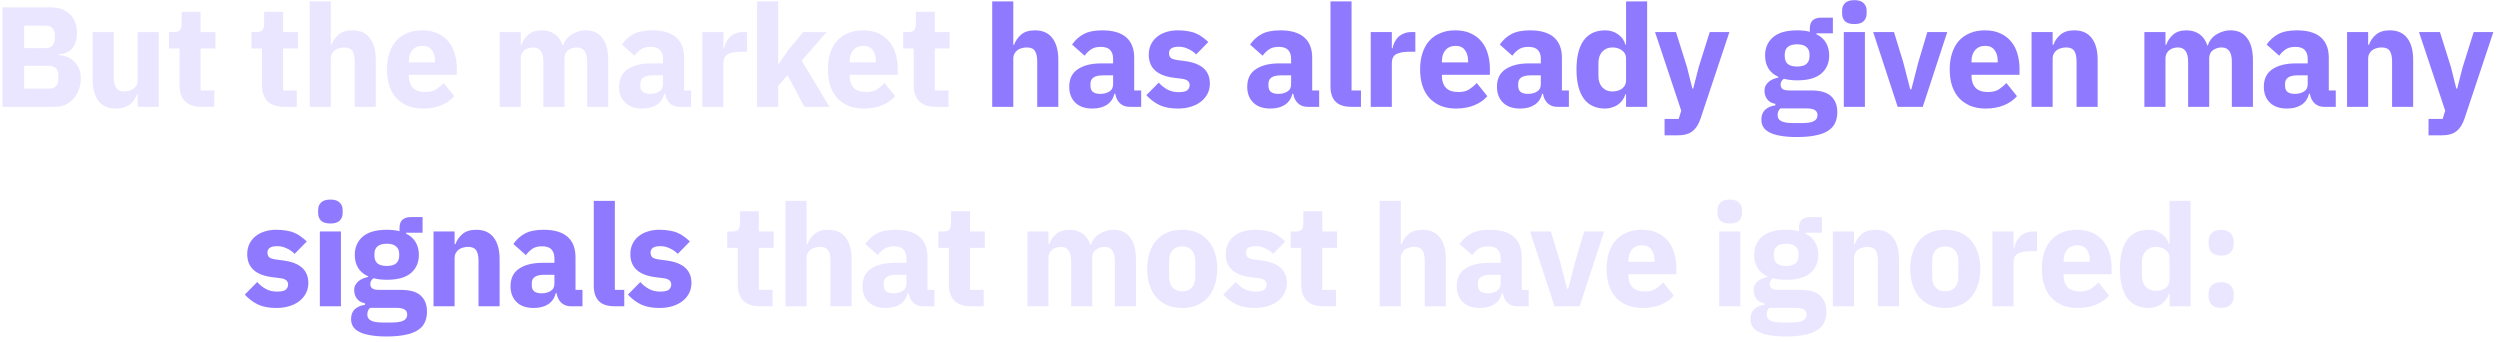
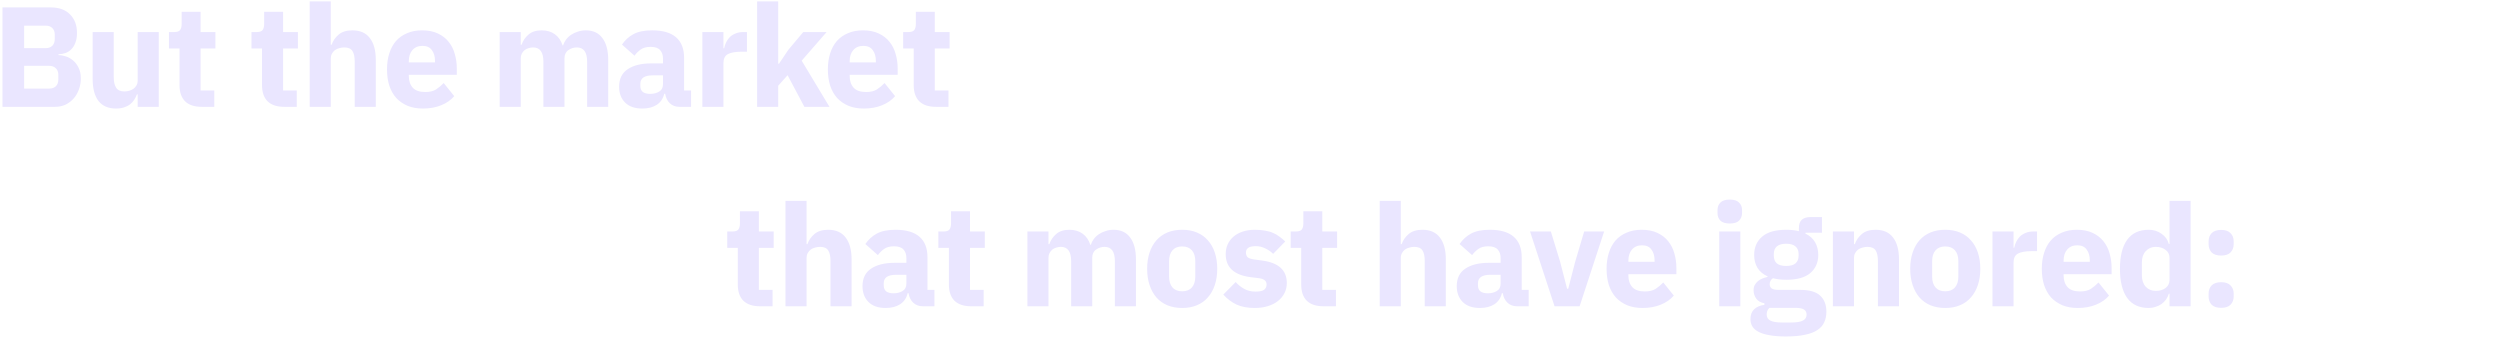
<svg xmlns="http://www.w3.org/2000/svg" width="351" height="48" viewBox="0 0 351 48" fill="none">
  <path d="M0.349 1.04H7.129C8.289 1.04 9.189 1.367 9.829 2.02C10.483 2.673 10.809 3.54 10.809 4.62C10.809 5.153 10.736 5.607 10.589 5.98C10.456 6.353 10.269 6.66 10.029 6.9C9.803 7.14 9.529 7.32 9.209 7.44C8.903 7.547 8.569 7.607 8.209 7.62V7.74C8.543 7.74 8.889 7.8 9.249 7.92C9.623 8.04 9.963 8.233 10.269 8.5C10.576 8.753 10.829 9.087 11.029 9.5C11.243 9.913 11.349 10.42 11.349 11.02C11.349 11.567 11.256 12.087 11.069 12.58C10.896 13.06 10.649 13.48 10.329 13.84C10.009 14.2 9.629 14.487 9.189 14.7C8.749 14.9 8.269 15 7.749 15H0.349V1.04ZM3.389 12.44H6.889C7.289 12.44 7.603 12.333 7.829 12.12C8.069 11.893 8.189 11.58 8.189 11.18V10.5C8.189 10.1 8.069 9.793 7.829 9.58C7.603 9.353 7.289 9.24 6.889 9.24H3.389V12.44ZM3.389 6.76H6.409C6.809 6.76 7.123 6.647 7.349 6.42C7.576 6.193 7.689 5.88 7.689 5.48V4.88C7.689 4.48 7.576 4.167 7.349 3.94C7.123 3.713 6.809 3.6 6.409 3.6H3.389V6.76ZM19.329 13.24H19.229C19.136 13.507 19.009 13.76 18.849 14C18.703 14.24 18.509 14.453 18.269 14.64C18.029 14.827 17.742 14.973 17.409 15.08C17.089 15.187 16.716 15.24 16.289 15.24C15.209 15.24 14.389 14.887 13.829 14.18C13.283 13.46 13.009 12.433 13.009 11.1V4.5H15.969V10.84C15.969 11.48 16.082 11.973 16.309 12.32C16.536 12.667 16.922 12.84 17.469 12.84C17.696 12.84 17.922 12.807 18.149 12.74C18.376 12.673 18.576 12.58 18.749 12.46C18.922 12.327 19.062 12.167 19.169 11.98C19.276 11.793 19.329 11.573 19.329 11.32V4.5H22.289V15H19.329V13.24ZM28.323 15C27.297 15 26.517 14.74 25.983 14.22C25.463 13.7 25.203 12.94 25.203 11.94V6.8H23.723V4.5H24.463C24.863 4.5 25.137 4.407 25.283 4.22C25.43 4.02 25.503 3.74 25.503 3.38V1.66H28.163V4.5H30.243V6.8H28.163V12.7H30.083V15H28.323ZM39.906 15C38.879 15 38.099 14.74 37.566 14.22C37.046 13.7 36.786 12.94 36.786 11.94V6.8H35.306V4.5H36.046C36.446 4.5 36.719 4.407 36.866 4.22C37.013 4.02 37.086 3.74 37.086 3.38V1.66H39.746V4.5H41.826V6.8H39.746V12.7H41.666V15H39.906ZM43.482 0.2H46.442V6.28H46.562C46.749 5.733 47.076 5.26 47.542 4.86C48.009 4.46 48.656 4.26 49.482 4.26C50.562 4.26 51.376 4.62 51.922 5.34C52.482 6.06 52.762 7.087 52.762 8.42V15H49.802V8.66C49.802 7.98 49.696 7.48 49.482 7.16C49.269 6.827 48.889 6.66 48.342 6.66C48.102 6.66 47.869 6.693 47.642 6.76C47.416 6.813 47.209 6.907 47.022 7.04C46.849 7.173 46.709 7.34 46.602 7.54C46.496 7.727 46.442 7.947 46.442 8.2V15H43.482V0.2ZM59.376 15.24C58.576 15.24 57.863 15.113 57.236 14.86C56.61 14.593 56.076 14.227 55.636 13.76C55.21 13.28 54.883 12.7 54.656 12.02C54.443 11.34 54.336 10.58 54.336 9.74C54.336 8.913 54.443 8.167 54.656 7.5C54.87 6.82 55.183 6.24 55.596 5.76C56.023 5.28 56.543 4.913 57.156 4.66C57.77 4.393 58.47 4.26 59.256 4.26C60.123 4.26 60.863 4.407 61.476 4.7C62.103 4.993 62.61 5.387 62.996 5.88C63.396 6.373 63.683 6.947 63.856 7.6C64.043 8.24 64.136 8.913 64.136 9.62V10.5H57.396V10.66C57.396 11.353 57.583 11.907 57.956 12.32C58.33 12.72 58.916 12.92 59.716 12.92C60.33 12.92 60.83 12.8 61.216 12.56C61.603 12.307 61.963 12.007 62.296 11.66L63.776 13.5C63.31 14.047 62.696 14.473 61.936 14.78C61.19 15.087 60.336 15.24 59.376 15.24ZM59.316 6.44C58.716 6.44 58.243 6.64 57.896 7.04C57.563 7.427 57.396 7.947 57.396 8.6V8.76H61.076V8.58C61.076 7.94 60.93 7.427 60.636 7.04C60.356 6.64 59.916 6.44 59.316 6.44ZM70.153 15V4.5H73.113V6.28H73.233C73.42 5.72 73.74 5.247 74.193 4.86C74.647 4.46 75.267 4.26 76.053 4.26C76.773 4.26 77.387 4.44 77.893 4.8C78.4 5.16 78.767 5.687 78.993 6.38H79.053C79.147 6.087 79.287 5.813 79.473 5.56C79.673 5.293 79.913 5.067 80.193 4.88C80.473 4.693 80.787 4.547 81.133 4.44C81.48 4.32 81.853 4.26 82.253 4.26C83.267 4.26 84.04 4.62 84.573 5.34C85.12 6.06 85.393 7.087 85.393 8.42V15H82.433V8.66C82.433 7.327 81.953 6.66 80.993 6.66C80.553 6.66 80.153 6.787 79.793 7.04C79.433 7.293 79.253 7.68 79.253 8.2V15H76.293V8.66C76.293 7.327 75.813 6.66 74.853 6.66C74.64 6.66 74.427 6.693 74.213 6.76C74.013 6.813 73.827 6.907 73.653 7.04C73.493 7.173 73.36 7.34 73.253 7.54C73.16 7.727 73.113 7.947 73.113 8.2V15H70.153ZM95.385 15C94.851 15 94.404 14.833 94.044 14.5C93.698 14.167 93.478 13.72 93.385 13.16H93.264C93.105 13.84 92.751 14.36 92.204 14.72C91.658 15.067 90.984 15.24 90.184 15.24C89.131 15.24 88.325 14.96 87.764 14.4C87.204 13.84 86.924 13.1 86.924 12.18C86.924 11.073 87.325 10.253 88.124 9.72C88.938 9.173 90.038 8.9 91.424 8.9H93.085V8.24C93.085 7.733 92.951 7.333 92.684 7.04C92.418 6.733 91.971 6.58 91.344 6.58C90.758 6.58 90.291 6.707 89.945 6.96C89.598 7.213 89.311 7.5 89.085 7.82L87.325 6.26C87.751 5.633 88.284 5.147 88.924 4.8C89.578 4.44 90.458 4.26 91.564 4.26C93.058 4.26 94.178 4.587 94.924 5.24C95.671 5.893 96.044 6.847 96.044 8.1V12.7H97.025V15H95.385ZM91.284 13.18C91.778 13.18 92.198 13.073 92.544 12.86C92.904 12.647 93.085 12.3 93.085 11.82V10.58H91.644C90.484 10.58 89.904 10.973 89.904 11.76V12.06C89.904 12.447 90.025 12.733 90.264 12.92C90.504 13.093 90.844 13.18 91.284 13.18ZM98.611 15V4.5H101.571V6.78H101.671C101.725 6.487 101.818 6.207 101.951 5.94C102.085 5.66 102.258 5.413 102.471 5.2C102.698 4.987 102.965 4.82 103.271 4.7C103.578 4.567 103.938 4.5 104.351 4.5H104.871V7.26H104.131C103.265 7.26 102.618 7.373 102.191 7.6C101.778 7.827 101.571 8.247 101.571 8.86V15H98.611ZM106.297 0.2H109.257V8.94H109.377L110.677 7L112.777 4.5H116.057L112.557 8.52L116.457 15H112.937L110.577 10.56L109.257 12.04V15H106.297V0.2ZM121.273 15.24C120.473 15.24 119.76 15.113 119.133 14.86C118.507 14.593 117.973 14.227 117.533 13.76C117.107 13.28 116.78 12.7 116.553 12.02C116.34 11.34 116.233 10.58 116.233 9.74C116.233 8.913 116.34 8.167 116.553 7.5C116.767 6.82 117.08 6.24 117.493 5.76C117.92 5.28 118.44 4.913 119.053 4.66C119.667 4.393 120.367 4.26 121.153 4.26C122.02 4.26 122.76 4.407 123.373 4.7C124 4.993 124.507 5.387 124.893 5.88C125.293 6.373 125.58 6.947 125.753 7.6C125.94 8.24 126.033 8.913 126.033 9.62V10.5H119.293V10.66C119.293 11.353 119.48 11.907 119.853 12.32C120.227 12.72 120.813 12.92 121.613 12.92C122.227 12.92 122.727 12.8 123.113 12.56C123.5 12.307 123.86 12.007 124.193 11.66L125.673 13.5C125.207 14.047 124.593 14.473 123.833 14.78C123.087 15.087 122.233 15.24 121.273 15.24ZM121.213 6.44C120.613 6.44 120.14 6.64 119.793 7.04C119.46 7.427 119.293 7.947 119.293 8.6V8.76H122.973V8.58C122.973 7.94 122.827 7.427 122.533 7.04C122.253 6.64 121.813 6.44 121.213 6.44ZM131.404 15C130.377 15 129.597 14.74 129.064 14.22C128.544 13.7 128.284 12.94 128.284 11.94V6.8H126.804V4.5H127.544C127.944 4.5 128.217 4.407 128.364 4.22C128.51 4.02 128.584 3.74 128.584 3.38V1.66H131.244V4.5H133.324V6.8H131.244V12.7H133.164V15H131.404ZM106.706 43C105.679 43 104.899 42.74 104.366 42.22C103.846 41.7 103.586 40.94 103.586 39.94V34.8H102.106V32.5H102.846C103.246 32.5 103.519 32.407 103.666 32.22C103.812 32.02 103.886 31.74 103.886 31.38V29.66H106.546V32.5H108.626V34.8H106.546V40.7H108.466V43H106.706ZM110.282 28.2H113.242V34.28H113.362C113.549 33.733 113.875 33.26 114.342 32.86C114.809 32.46 115.455 32.26 116.282 32.26C117.362 32.26 118.175 32.62 118.722 33.34C119.282 34.06 119.562 35.087 119.562 36.42V43H116.602V36.66C116.602 35.98 116.495 35.48 116.282 35.16C116.069 34.827 115.689 34.66 115.142 34.66C114.902 34.66 114.669 34.693 114.442 34.76C114.215 34.813 114.009 34.907 113.822 35.04C113.649 35.173 113.509 35.34 113.402 35.54C113.295 35.727 113.242 35.947 113.242 36.2V43H110.282V28.2ZM129.556 43C129.023 43 128.576 42.833 128.216 42.5C127.869 42.167 127.649 41.72 127.556 41.16H127.436C127.276 41.84 126.923 42.36 126.376 42.72C125.829 43.067 125.156 43.24 124.356 43.24C123.303 43.24 122.496 42.96 121.936 42.4C121.376 41.84 121.096 41.1 121.096 40.18C121.096 39.073 121.496 38.253 122.296 37.72C123.109 37.173 124.209 36.9 125.596 36.9H127.256V36.24C127.256 35.733 127.123 35.333 126.856 35.04C126.589 34.733 126.143 34.58 125.516 34.58C124.929 34.58 124.463 34.707 124.116 34.96C123.769 35.213 123.483 35.5 123.256 35.82L121.496 34.26C121.923 33.633 122.456 33.147 123.096 32.8C123.749 32.44 124.629 32.26 125.736 32.26C127.229 32.26 128.349 32.587 129.096 33.24C129.843 33.893 130.216 34.847 130.216 36.1V40.7H131.196V43H129.556ZM125.456 41.18C125.949 41.18 126.369 41.073 126.716 40.86C127.076 40.647 127.256 40.3 127.256 39.82V38.58H125.816C124.656 38.58 124.076 38.973 124.076 39.76V40.06C124.076 40.447 124.196 40.733 124.436 40.92C124.676 41.093 125.016 41.18 125.456 41.18ZM136.346 43C135.319 43 134.539 42.74 134.006 42.22C133.486 41.7 133.226 40.94 133.226 39.94V34.8H131.746V32.5H132.486C132.886 32.5 133.159 32.407 133.306 32.22C133.452 32.02 133.526 31.74 133.526 31.38V29.66H136.186V32.5H138.266V34.8H136.186V40.7H138.106V43H136.346ZM144.248 43V32.5H147.208V34.28H147.328C147.515 33.72 147.835 33.247 148.288 32.86C148.742 32.46 149.362 32.26 150.148 32.26C150.868 32.26 151.482 32.44 151.988 32.8C152.495 33.16 152.862 33.687 153.088 34.38H153.148C153.242 34.087 153.382 33.813 153.568 33.56C153.768 33.293 154.008 33.067 154.288 32.88C154.568 32.693 154.882 32.547 155.228 32.44C155.575 32.32 155.948 32.26 156.348 32.26C157.362 32.26 158.135 32.62 158.668 33.34C159.215 34.06 159.488 35.087 159.488 36.42V43H156.528V36.66C156.528 35.327 156.048 34.66 155.088 34.66C154.648 34.66 154.248 34.787 153.888 35.04C153.528 35.293 153.348 35.68 153.348 36.2V43H150.388V36.66C150.388 35.327 149.908 34.66 148.948 34.66C148.735 34.66 148.522 34.693 148.308 34.76C148.108 34.813 147.922 34.907 147.748 35.04C147.588 35.173 147.455 35.34 147.348 35.54C147.255 35.727 147.208 35.947 147.208 36.2V43H144.248ZM165.979 43.24C165.206 43.24 164.513 43.113 163.899 42.86C163.299 42.607 162.786 42.24 162.359 41.76C161.946 41.28 161.626 40.7 161.399 40.02C161.173 39.34 161.059 38.58 161.059 37.74C161.059 36.9 161.173 36.14 161.399 35.46C161.626 34.78 161.946 34.207 162.359 33.74C162.786 33.26 163.299 32.893 163.899 32.64C164.513 32.387 165.206 32.26 165.979 32.26C166.753 32.26 167.439 32.387 168.039 32.64C168.653 32.893 169.166 33.26 169.579 33.74C170.006 34.207 170.333 34.78 170.559 35.46C170.786 36.14 170.899 36.9 170.899 37.74C170.899 38.58 170.786 39.34 170.559 40.02C170.333 40.7 170.006 41.28 169.579 41.76C169.166 42.24 168.653 42.607 168.039 42.86C167.439 43.113 166.753 43.24 165.979 43.24ZM165.979 40.9C166.566 40.9 167.019 40.72 167.339 40.36C167.659 40 167.819 39.487 167.819 38.82V36.68C167.819 36.013 167.659 35.5 167.339 35.14C167.019 34.78 166.566 34.6 165.979 34.6C165.393 34.6 164.939 34.78 164.619 35.14C164.299 35.5 164.139 36.013 164.139 36.68V38.82C164.139 39.487 164.299 40 164.619 40.36C164.939 40.72 165.393 40.9 165.979 40.9ZM176.169 43.24C175.155 43.24 174.302 43.08 173.609 42.76C172.915 42.427 172.295 41.96 171.749 41.36L173.489 39.6C173.862 40.013 174.275 40.34 174.729 40.58C175.182 40.82 175.695 40.94 176.269 40.94C176.855 40.94 177.262 40.853 177.489 40.68C177.715 40.493 177.829 40.247 177.829 39.94C177.829 39.447 177.475 39.153 176.769 39.06L175.629 38.92C173.269 38.627 172.089 37.547 172.089 35.68C172.089 35.173 172.182 34.713 172.369 34.3C172.569 33.873 172.842 33.513 173.189 33.22C173.549 32.913 173.975 32.68 174.469 32.52C174.975 32.347 175.542 32.26 176.169 32.26C176.715 32.26 177.195 32.3 177.609 32.38C178.035 32.447 178.409 32.553 178.729 32.7C179.062 32.833 179.362 33.007 179.629 33.22C179.909 33.42 180.182 33.647 180.449 33.9L178.749 35.64C178.415 35.307 178.035 35.047 177.609 34.86C177.195 34.66 176.769 34.56 176.329 34.56C175.822 34.56 175.462 34.64 175.249 34.8C175.035 34.96 174.929 35.173 174.929 35.44C174.929 35.72 175.002 35.94 175.149 36.1C175.309 36.247 175.602 36.353 176.029 36.42L177.209 36.58C179.515 36.887 180.669 37.94 180.669 39.74C180.669 40.247 180.562 40.713 180.349 41.14C180.135 41.567 179.829 41.94 179.429 42.26C179.042 42.567 178.569 42.807 178.009 42.98C177.462 43.153 176.849 43.24 176.169 43.24ZM185.81 43C184.784 43 184.004 42.74 183.47 42.22C182.95 41.7 182.69 40.94 182.69 39.94V34.8H181.21V32.5H181.95C182.35 32.5 182.624 32.407 182.77 32.22C182.917 32.02 182.99 31.74 182.99 31.38V29.66H185.65V32.5H187.73V34.8H185.65V40.7H187.57V43H185.81ZM193.713 28.2H196.673V34.28H196.793C196.98 33.733 197.307 33.26 197.773 32.86C198.24 32.46 198.887 32.26 199.713 32.26C200.793 32.26 201.607 32.62 202.153 33.34C202.713 34.06 202.993 35.087 202.993 36.42V43H200.033V36.66C200.033 35.98 199.927 35.48 199.713 35.16C199.5 34.827 199.12 34.66 198.573 34.66C198.333 34.66 198.1 34.693 197.873 34.76C197.647 34.813 197.44 34.907 197.253 35.04C197.08 35.173 196.94 35.34 196.833 35.54C196.727 35.727 196.673 35.947 196.673 36.2V43H193.713V28.2ZM212.987 43C212.454 43 212.007 42.833 211.647 42.5C211.301 42.167 211.081 41.72 210.987 41.16H210.867C210.707 41.84 210.354 42.36 209.807 42.72C209.261 43.067 208.587 43.24 207.787 43.24C206.734 43.24 205.927 42.96 205.367 42.4C204.807 41.84 204.527 41.1 204.527 40.18C204.527 39.073 204.927 38.253 205.727 37.72C206.541 37.173 207.641 36.9 209.027 36.9H210.687V36.24C210.687 35.733 210.554 35.333 210.287 35.04C210.021 34.733 209.574 34.58 208.947 34.58C208.361 34.58 207.894 34.707 207.547 34.96C207.201 35.213 206.914 35.5 206.687 35.82L204.927 34.26C205.354 33.633 205.887 33.147 206.527 32.8C207.181 32.44 208.061 32.26 209.167 32.26C210.661 32.26 211.781 32.587 212.527 33.24C213.274 33.893 213.647 34.847 213.647 36.1V40.7H214.627V43H212.987ZM208.887 41.18C209.381 41.18 209.801 41.073 210.147 40.86C210.507 40.647 210.687 40.3 210.687 39.82V38.58H209.247C208.087 38.58 207.507 38.973 207.507 39.76V40.06C207.507 40.447 207.627 40.733 207.867 40.92C208.107 41.093 208.447 41.18 208.887 41.18ZM218.259 43L214.819 32.5H217.739L219.039 36.74L220.019 40.54H220.179L221.159 36.74L222.419 32.5H225.219L221.779 43H218.259ZM230.604 43.24C229.804 43.24 229.091 43.113 228.464 42.86C227.837 42.593 227.304 42.227 226.864 41.76C226.437 41.28 226.111 40.7 225.884 40.02C225.671 39.34 225.564 38.58 225.564 37.74C225.564 36.913 225.671 36.167 225.884 35.5C226.097 34.82 226.411 34.24 226.824 33.76C227.251 33.28 227.771 32.913 228.384 32.66C228.997 32.393 229.697 32.26 230.484 32.26C231.351 32.26 232.091 32.407 232.704 32.7C233.331 32.993 233.837 33.387 234.224 33.88C234.624 34.373 234.911 34.947 235.084 35.6C235.271 36.24 235.364 36.913 235.364 37.62V38.5H228.624V38.66C228.624 39.353 228.811 39.907 229.184 40.32C229.557 40.72 230.144 40.92 230.944 40.92C231.557 40.92 232.057 40.8 232.444 40.56C232.831 40.307 233.191 40.007 233.524 39.66L235.004 41.5C234.537 42.047 233.924 42.473 233.164 42.78C232.417 43.087 231.564 43.24 230.604 43.24ZM230.544 34.44C229.944 34.44 229.471 34.64 229.124 35.04C228.791 35.427 228.624 35.947 228.624 36.6V36.76H232.304V36.58C232.304 35.94 232.157 35.427 231.864 35.04C231.584 34.64 231.144 34.44 230.544 34.44ZM242.861 31.38C242.261 31.38 241.821 31.247 241.541 30.98C241.274 30.7 241.141 30.347 241.141 29.92V29.48C241.141 29.053 241.274 28.707 241.541 28.44C241.821 28.16 242.261 28.02 242.861 28.02C243.461 28.02 243.894 28.16 244.161 28.44C244.441 28.707 244.581 29.053 244.581 29.48V29.92C244.581 30.347 244.441 30.7 244.161 30.98C243.894 31.247 243.461 31.38 242.861 31.38ZM241.381 32.5H244.341V43H241.381V32.5ZM256.424 43.76C256.424 44.32 256.324 44.813 256.124 45.24C255.937 45.667 255.624 46.027 255.184 46.32C254.744 46.627 254.157 46.853 253.424 47C252.704 47.16 251.81 47.24 250.744 47.24C249.837 47.24 249.064 47.18 248.424 47.06C247.797 46.953 247.284 46.793 246.884 46.58C246.497 46.38 246.21 46.127 246.024 45.82C245.85 45.527 245.764 45.187 245.764 44.8C245.764 44.213 245.937 43.753 246.284 43.42C246.63 43.087 247.11 42.88 247.724 42.8V42.58C247.217 42.487 246.837 42.273 246.584 41.94C246.33 41.593 246.204 41.193 246.204 40.74C246.204 40.46 246.257 40.22 246.364 40.02C246.484 39.807 246.63 39.627 246.804 39.48C246.99 39.32 247.204 39.193 247.444 39.1C247.684 39.007 247.924 38.933 248.164 38.88V38.8C247.524 38.507 247.05 38.107 246.744 37.6C246.437 37.08 246.284 36.48 246.284 35.8C246.284 34.733 246.65 33.88 247.384 33.24C248.13 32.587 249.264 32.26 250.784 32.26C251.477 32.26 252.07 32.327 252.564 32.46V32.06C252.564 31.5 252.697 31.1 252.964 30.86C253.244 30.607 253.637 30.48 254.144 30.48H255.804V32.68H253.484V32.8C254.097 33.093 254.55 33.5 254.844 34.02C255.137 34.527 255.284 35.12 255.284 35.8C255.284 36.853 254.91 37.7 254.164 38.34C253.43 38.967 252.304 39.28 250.784 39.28C250.104 39.28 249.484 39.207 248.924 39.06C248.617 39.26 248.464 39.54 248.464 39.9C248.464 40.153 248.557 40.353 248.744 40.5C248.944 40.633 249.27 40.7 249.724 40.7H252.764C254.044 40.7 254.97 40.967 255.544 41.5C256.13 42.033 256.424 42.787 256.424 43.76ZM253.644 44.16C253.644 43.853 253.524 43.62 253.284 43.46C253.044 43.3 252.624 43.22 252.024 43.22H248.424C248.29 43.353 248.19 43.5 248.124 43.66C248.07 43.833 248.044 44 248.044 44.16C248.044 44.547 248.21 44.827 248.544 45C248.877 45.187 249.444 45.28 250.244 45.28H251.444C252.244 45.28 252.81 45.187 253.144 45C253.477 44.827 253.644 44.547 253.644 44.16ZM250.784 37.34C251.37 37.34 251.804 37.22 252.084 36.98C252.377 36.727 252.524 36.367 252.524 35.9V35.66C252.524 35.193 252.377 34.84 252.084 34.6C251.804 34.347 251.37 34.22 250.784 34.22C250.197 34.22 249.757 34.347 249.464 34.6C249.184 34.84 249.044 35.193 249.044 35.66V35.9C249.044 36.367 249.184 36.727 249.464 36.98C249.757 37.22 250.197 37.34 250.784 37.34ZM257.339 43V32.5H260.299V34.28H260.419C260.606 33.733 260.932 33.26 261.399 32.86C261.866 32.46 262.512 32.26 263.339 32.26C264.419 32.26 265.232 32.62 265.779 33.34C266.339 34.06 266.619 35.087 266.619 36.42V43H263.659V36.66C263.659 35.98 263.552 35.48 263.339 35.16C263.126 34.827 262.746 34.66 262.199 34.66C261.959 34.66 261.726 34.693 261.499 34.76C261.272 34.813 261.066 34.907 260.879 35.04C260.706 35.173 260.566 35.34 260.459 35.54C260.352 35.727 260.299 35.947 260.299 36.2V43H257.339ZM273.113 43.24C272.34 43.24 271.646 43.113 271.033 42.86C270.433 42.607 269.92 42.24 269.493 41.76C269.08 41.28 268.76 40.7 268.533 40.02C268.306 39.34 268.193 38.58 268.193 37.74C268.193 36.9 268.306 36.14 268.533 35.46C268.76 34.78 269.08 34.207 269.493 33.74C269.92 33.26 270.433 32.893 271.033 32.64C271.646 32.387 272.34 32.26 273.113 32.26C273.886 32.26 274.573 32.387 275.173 32.64C275.786 32.893 276.3 33.26 276.713 33.74C277.14 34.207 277.466 34.78 277.693 35.46C277.92 36.14 278.033 36.9 278.033 37.74C278.033 38.58 277.92 39.34 277.693 40.02C277.466 40.7 277.14 41.28 276.713 41.76C276.3 42.24 275.786 42.607 275.173 42.86C274.573 43.113 273.886 43.24 273.113 43.24ZM273.113 40.9C273.7 40.9 274.153 40.72 274.473 40.36C274.793 40 274.953 39.487 274.953 38.82V36.68C274.953 36.013 274.793 35.5 274.473 35.14C274.153 34.78 273.7 34.6 273.113 34.6C272.526 34.6 272.073 34.78 271.753 35.14C271.433 35.5 271.273 36.013 271.273 36.68V38.82C271.273 39.487 271.433 40 271.753 40.36C272.073 40.72 272.526 40.9 273.113 40.9ZM279.742 43V32.5H282.702V34.78H282.802C282.855 34.487 282.949 34.207 283.082 33.94C283.215 33.66 283.389 33.413 283.602 33.2C283.829 32.987 284.095 32.82 284.402 32.7C284.709 32.567 285.069 32.5 285.482 32.5H286.002V35.26H285.262C284.395 35.26 283.749 35.373 283.322 35.6C282.909 35.827 282.702 36.247 282.702 36.86V43H279.742ZM291.71 43.24C290.91 43.24 290.197 43.113 289.57 42.86C288.944 42.593 288.41 42.227 287.97 41.76C287.544 41.28 287.217 40.7 286.99 40.02C286.777 39.34 286.67 38.58 286.67 37.74C286.67 36.913 286.777 36.167 286.99 35.5C287.204 34.82 287.517 34.24 287.93 33.76C288.357 33.28 288.877 32.913 289.49 32.66C290.104 32.393 290.804 32.26 291.59 32.26C292.457 32.26 293.197 32.407 293.81 32.7C294.437 32.993 294.944 33.387 295.33 33.88C295.73 34.373 296.017 34.947 296.19 35.6C296.377 36.24 296.47 36.913 296.47 37.62V38.5H289.73V38.66C289.73 39.353 289.917 39.907 290.29 40.32C290.664 40.72 291.25 40.92 292.05 40.92C292.664 40.92 293.164 40.8 293.55 40.56C293.937 40.307 294.297 40.007 294.63 39.66L296.11 41.5C295.644 42.047 295.03 42.473 294.27 42.78C293.524 43.087 292.67 43.24 291.71 43.24ZM291.65 34.44C291.05 34.44 290.577 34.64 290.23 35.04C289.897 35.427 289.73 35.947 289.73 36.6V36.76H293.41V36.58C293.41 35.94 293.264 35.427 292.97 35.04C292.69 34.64 292.25 34.44 291.65 34.44ZM304.601 41.24H304.501C304.421 41.52 304.294 41.787 304.121 42.04C303.948 42.28 303.734 42.493 303.481 42.68C303.241 42.853 302.961 42.987 302.641 43.08C302.334 43.187 302.014 43.24 301.681 43.24C300.348 43.24 299.341 42.773 298.661 41.84C297.981 40.893 297.641 39.527 297.641 37.74C297.641 35.953 297.981 34.593 298.661 33.66C299.341 32.727 300.348 32.26 301.681 32.26C302.361 32.26 302.961 32.447 303.481 32.82C304.014 33.193 304.354 33.673 304.501 34.26H304.601V28.2H307.561V43H304.601V41.24ZM302.661 40.84C303.221 40.84 303.681 40.707 304.041 40.44C304.414 40.16 304.601 39.78 304.601 39.3V36.2C304.601 35.72 304.414 35.347 304.041 35.08C303.681 34.8 303.221 34.66 302.661 34.66C302.101 34.66 301.634 34.86 301.261 35.26C300.901 35.647 300.721 36.173 300.721 36.84V38.66C300.721 39.327 300.901 39.86 301.261 40.26C301.634 40.647 302.101 40.84 302.661 40.84ZM311.849 43.22C311.249 43.22 310.802 43.073 310.509 42.78C310.229 42.473 310.089 42.087 310.089 41.62V41.22C310.089 40.753 310.229 40.373 310.509 40.08C310.802 39.773 311.249 39.62 311.849 39.62C312.449 39.62 312.889 39.773 313.169 40.08C313.462 40.373 313.609 40.753 313.609 41.22V41.62C313.609 42.087 313.462 42.473 313.169 42.78C312.889 43.073 312.449 43.22 311.849 43.22ZM311.849 35.88C311.249 35.88 310.802 35.733 310.509 35.44C310.229 35.133 310.089 34.747 310.089 34.28V33.88C310.089 33.413 310.229 33.033 310.509 32.74C310.802 32.433 311.249 32.28 311.849 32.28C312.449 32.28 312.889 32.433 313.169 32.74C313.462 33.033 313.609 33.413 313.609 33.88V34.28C313.609 34.747 313.462 35.133 313.169 35.44C312.889 35.733 312.449 35.88 311.849 35.88Z" fill="#EAE6FF" />
-   <path d="M139.307 0.2H142.267V6.28H142.387C142.573 5.733 142.9 5.26 143.367 4.86C143.833 4.46 144.48 4.26 145.307 4.26C146.387 4.26 147.2 4.62 147.747 5.34C148.307 6.06 148.587 7.087 148.587 8.42V15H145.627V8.66C145.627 7.98 145.52 7.48 145.307 7.16C145.093 6.827 144.713 6.66 144.167 6.66C143.927 6.66 143.693 6.693 143.467 6.76C143.24 6.813 143.033 6.907 142.847 7.04C142.673 7.173 142.533 7.34 142.427 7.54C142.32 7.727 142.267 7.947 142.267 8.2V15H139.307V0.2ZM158.581 15C158.047 15 157.601 14.833 157.241 14.5C156.894 14.167 156.674 13.72 156.581 13.16H156.461C156.301 13.84 155.947 14.36 155.401 14.72C154.854 15.067 154.181 15.24 153.381 15.24C152.327 15.24 151.521 14.96 150.961 14.4C150.401 13.84 150.121 13.1 150.121 12.18C150.121 11.073 150.521 10.253 151.321 9.72C152.134 9.173 153.234 8.9 154.621 8.9H156.281V8.24C156.281 7.733 156.147 7.333 155.881 7.04C155.614 6.733 155.167 6.58 154.541 6.58C153.954 6.58 153.487 6.707 153.141 6.96C152.794 7.213 152.507 7.5 152.281 7.82L150.521 6.26C150.947 5.633 151.481 5.147 152.121 4.8C152.774 4.44 153.654 4.26 154.761 4.26C156.254 4.26 157.374 4.587 158.121 5.24C158.867 5.893 159.241 6.847 159.241 8.1V12.7H160.221V15H158.581ZM154.481 13.18C154.974 13.18 155.394 13.073 155.741 12.86C156.101 12.647 156.281 12.3 156.281 11.82V10.58H154.841C153.681 10.58 153.101 10.973 153.101 11.76V12.06C153.101 12.447 153.221 12.733 153.461 12.92C153.701 13.093 154.041 13.18 154.481 13.18ZM165.367 15.24C164.354 15.24 163.501 15.08 162.807 14.76C162.114 14.427 161.494 13.96 160.947 13.36L162.687 11.6C163.061 12.013 163.474 12.34 163.927 12.58C164.381 12.82 164.894 12.94 165.467 12.94C166.054 12.94 166.461 12.853 166.687 12.68C166.914 12.493 167.027 12.247 167.027 11.94C167.027 11.447 166.674 11.153 165.967 11.06L164.827 10.92C162.467 10.627 161.287 9.547 161.287 7.68C161.287 7.173 161.381 6.713 161.567 6.3C161.767 5.873 162.041 5.513 162.387 5.22C162.747 4.913 163.174 4.68 163.667 4.52C164.174 4.347 164.741 4.26 165.367 4.26C165.914 4.26 166.394 4.3 166.807 4.38C167.234 4.447 167.607 4.553 167.927 4.7C168.261 4.833 168.561 5.007 168.827 5.22C169.107 5.42 169.381 5.647 169.647 5.9L167.947 7.64C167.614 7.307 167.234 7.047 166.807 6.86C166.394 6.66 165.967 6.56 165.527 6.56C165.021 6.56 164.661 6.64 164.447 6.8C164.234 6.96 164.127 7.173 164.127 7.44C164.127 7.72 164.201 7.94 164.347 8.1C164.507 8.247 164.801 8.353 165.227 8.42L166.407 8.58C168.714 8.887 169.867 9.94 169.867 11.74C169.867 12.247 169.761 12.713 169.547 13.14C169.334 13.567 169.027 13.94 168.627 14.26C168.241 14.567 167.767 14.807 167.207 14.98C166.661 15.153 166.047 15.24 165.367 15.24ZM183.572 15C183.039 15 182.592 14.833 182.232 14.5C181.885 14.167 181.665 13.72 181.572 13.16H181.452C181.292 13.84 180.939 14.36 180.392 14.72C179.845 15.067 179.172 15.24 178.372 15.24C177.319 15.24 176.512 14.96 175.952 14.4C175.392 13.84 175.112 13.1 175.112 12.18C175.112 11.073 175.512 10.253 176.312 9.72C177.125 9.173 178.225 8.9 179.612 8.9H181.272V8.24C181.272 7.733 181.139 7.333 180.872 7.04C180.605 6.733 180.159 6.58 179.532 6.58C178.945 6.58 178.479 6.707 178.132 6.96C177.785 7.213 177.499 7.5 177.272 7.82L175.512 6.26C175.939 5.633 176.472 5.147 177.112 4.8C177.765 4.44 178.645 4.26 179.752 4.26C181.245 4.26 182.365 4.587 183.112 5.24C183.859 5.893 184.232 6.847 184.232 8.1V12.7H185.212V15H183.572ZM179.472 13.18C179.965 13.18 180.385 13.073 180.732 12.86C181.092 12.647 181.272 12.3 181.272 11.82V10.58H179.832C178.672 10.58 178.092 10.973 178.092 11.76V12.06C178.092 12.447 178.212 12.733 178.452 12.92C178.692 13.093 179.032 13.18 179.472 13.18ZM189.739 15C188.725 15 187.979 14.753 187.499 14.26C187.032 13.767 186.799 13.053 186.799 12.12V0.2H189.759V12.7H191.079V15H189.739ZM192.453 15V4.5H195.413V6.78H195.513C195.567 6.487 195.66 6.207 195.793 5.94C195.927 5.66 196.1 5.413 196.313 5.2C196.54 4.987 196.807 4.82 197.113 4.7C197.42 4.567 197.78 4.5 198.193 4.5H198.713V7.26H197.973C197.107 7.26 196.46 7.373 196.033 7.6C195.62 7.827 195.413 8.247 195.413 8.86V15H192.453ZM204.422 15.24C203.622 15.24 202.908 15.113 202.282 14.86C201.655 14.593 201.122 14.227 200.682 13.76C200.255 13.28 199.928 12.7 199.702 12.02C199.488 11.34 199.382 10.58 199.382 9.74C199.382 8.913 199.488 8.167 199.702 7.5C199.915 6.82 200.228 6.24 200.642 5.76C201.068 5.28 201.588 4.913 202.202 4.66C202.815 4.393 203.515 4.26 204.302 4.26C205.168 4.26 205.908 4.407 206.522 4.7C207.148 4.993 207.655 5.387 208.042 5.88C208.442 6.373 208.728 6.947 208.902 7.6C209.088 8.24 209.182 8.913 209.182 9.62V10.5H202.442V10.66C202.442 11.353 202.628 11.907 203.002 12.32C203.375 12.72 203.962 12.92 204.762 12.92C205.375 12.92 205.875 12.8 206.262 12.56C206.648 12.307 207.008 12.007 207.342 11.66L208.822 13.5C208.355 14.047 207.742 14.473 206.982 14.78C206.235 15.087 205.382 15.24 204.422 15.24ZM204.362 6.44C203.762 6.44 203.288 6.64 202.942 7.04C202.608 7.427 202.442 7.947 202.442 8.6V8.76H206.122V8.58C206.122 7.94 205.975 7.427 205.682 7.04C205.402 6.64 204.962 6.44 204.362 6.44ZM218.632 15C218.099 15 217.652 14.833 217.292 14.5C216.946 14.167 216.726 13.72 216.632 13.16H216.512C216.352 13.84 215.999 14.36 215.452 14.72C214.906 15.067 214.232 15.24 213.432 15.24C212.379 15.24 211.572 14.96 211.012 14.4C210.452 13.84 210.172 13.1 210.172 12.18C210.172 11.073 210.572 10.253 211.372 9.72C212.186 9.173 213.286 8.9 214.672 8.9H216.332V8.24C216.332 7.733 216.199 7.333 215.932 7.04C215.666 6.733 215.219 6.58 214.592 6.58C214.006 6.58 213.539 6.707 213.192 6.96C212.846 7.213 212.559 7.5 212.332 7.82L210.572 6.26C210.999 5.633 211.532 5.147 212.172 4.8C212.826 4.44 213.706 4.26 214.812 4.26C216.306 4.26 217.426 4.587 218.172 5.24C218.919 5.893 219.292 6.847 219.292 8.1V12.7H220.272V15H218.632ZM214.532 13.18C215.026 13.18 215.446 13.073 215.792 12.86C216.152 12.647 216.332 12.3 216.332 11.82V10.58H214.892C213.732 10.58 213.152 10.973 213.152 11.76V12.06C213.152 12.447 213.272 12.733 213.512 12.92C213.752 13.093 214.092 13.18 214.532 13.18ZM228.299 13.24H228.199C228.119 13.52 227.992 13.787 227.819 14.04C227.646 14.28 227.432 14.493 227.179 14.68C226.939 14.853 226.659 14.987 226.339 15.08C226.032 15.187 225.712 15.24 225.379 15.24C224.046 15.24 223.039 14.773 222.359 13.84C221.679 12.893 221.339 11.527 221.339 9.74C221.339 7.953 221.679 6.593 222.359 5.66C223.039 4.727 224.046 4.26 225.379 4.26C226.059 4.26 226.659 4.447 227.179 4.82C227.712 5.193 228.052 5.673 228.199 6.26H228.299V0.2H231.259V15H228.299V13.24ZM226.359 12.84C226.919 12.84 227.379 12.707 227.739 12.44C228.112 12.16 228.299 11.78 228.299 11.3V8.2C228.299 7.72 228.112 7.347 227.739 7.08C227.379 6.8 226.919 6.66 226.359 6.66C225.799 6.66 225.332 6.86 224.959 7.26C224.599 7.647 224.419 8.173 224.419 8.84V10.66C224.419 11.327 224.599 11.86 224.959 12.26C225.332 12.647 225.799 12.84 226.359 12.84ZM240.047 4.5H242.807L238.767 16.62C238.5 17.433 238.12 18.033 237.627 18.42C237.147 18.807 236.454 19 235.547 19H233.707V16.7H235.687L236.047 15.54L232.367 4.5H235.307L236.847 9.4L237.607 12.44H237.727L238.507 9.4L240.047 4.5ZM257.957 15.76C257.957 16.32 257.857 16.813 257.657 17.24C257.47 17.667 257.157 18.027 256.717 18.32C256.277 18.627 255.69 18.853 254.957 19C254.237 19.16 253.344 19.24 252.277 19.24C251.37 19.24 250.597 19.18 249.957 19.06C249.33 18.953 248.817 18.793 248.417 18.58C248.03 18.38 247.744 18.127 247.557 17.82C247.384 17.527 247.297 17.187 247.297 16.8C247.297 16.213 247.47 15.753 247.817 15.42C248.164 15.087 248.644 14.88 249.257 14.8V14.58C248.75 14.487 248.37 14.273 248.117 13.94C247.864 13.593 247.737 13.193 247.737 12.74C247.737 12.46 247.79 12.22 247.897 12.02C248.017 11.807 248.164 11.627 248.337 11.48C248.524 11.32 248.737 11.193 248.977 11.1C249.217 11.007 249.457 10.933 249.697 10.88V10.8C249.057 10.507 248.584 10.107 248.277 9.6C247.97 9.08 247.817 8.48 247.817 7.8C247.817 6.733 248.184 5.88 248.917 5.24C249.664 4.587 250.797 4.26 252.317 4.26C253.01 4.26 253.604 4.327 254.097 4.46V4.06C254.097 3.5 254.23 3.1 254.497 2.86C254.777 2.607 255.17 2.48 255.677 2.48H257.337V4.68H255.017V4.8C255.63 5.093 256.084 5.5 256.377 6.02C256.67 6.527 256.817 7.12 256.817 7.8C256.817 8.853 256.444 9.7 255.697 10.34C254.964 10.967 253.837 11.28 252.317 11.28C251.637 11.28 251.017 11.207 250.457 11.06C250.15 11.26 249.997 11.54 249.997 11.9C249.997 12.153 250.09 12.353 250.277 12.5C250.477 12.633 250.804 12.7 251.257 12.7H254.297C255.577 12.7 256.504 12.967 257.077 13.5C257.664 14.033 257.957 14.787 257.957 15.76ZM255.177 16.16C255.177 15.853 255.057 15.62 254.817 15.46C254.577 15.3 254.157 15.22 253.557 15.22H249.957C249.824 15.353 249.724 15.5 249.657 15.66C249.604 15.833 249.577 16 249.577 16.16C249.577 16.547 249.744 16.827 250.077 17C250.41 17.187 250.977 17.28 251.777 17.28H252.977C253.777 17.28 254.344 17.187 254.677 17C255.01 16.827 255.177 16.547 255.177 16.16ZM252.317 9.34C252.904 9.34 253.337 9.22 253.617 8.98C253.91 8.727 254.057 8.367 254.057 7.9V7.66C254.057 7.193 253.91 6.84 253.617 6.6C253.337 6.347 252.904 6.22 252.317 6.22C251.73 6.22 251.29 6.347 250.997 6.6C250.717 6.84 250.577 7.193 250.577 7.66V7.9C250.577 8.367 250.717 8.727 250.997 8.98C251.29 9.22 251.73 9.34 252.317 9.34ZM260.352 3.38C259.752 3.38 259.312 3.247 259.032 2.98C258.766 2.7 258.632 2.347 258.632 1.92V1.48C258.632 1.053 258.766 0.707 259.032 0.44C259.312 0.16 259.752 0.02 260.352 0.02C260.952 0.02 261.386 0.16 261.652 0.44C261.932 0.707 262.072 1.053 262.072 1.48V1.92C262.072 2.347 261.932 2.7 261.652 2.98C261.386 3.247 260.952 3.38 260.352 3.38ZM258.872 4.5H261.832V15H258.872V4.5ZM266.435 15L262.995 4.5H265.915L267.215 8.74L268.195 12.54H268.355L269.335 8.74L270.595 4.5H273.395L269.955 15H266.435ZM278.78 15.24C277.98 15.24 277.267 15.113 276.64 14.86C276.014 14.593 275.48 14.227 275.04 13.76C274.614 13.28 274.287 12.7 274.06 12.02C273.847 11.34 273.74 10.58 273.74 9.74C273.74 8.913 273.847 8.167 274.06 7.5C274.274 6.82 274.587 6.24 275 5.76C275.427 5.28 275.947 4.913 276.56 4.66C277.174 4.393 277.874 4.26 278.66 4.26C279.527 4.26 280.267 4.407 280.88 4.7C281.507 4.993 282.014 5.387 282.4 5.88C282.8 6.373 283.087 6.947 283.26 7.6C283.447 8.24 283.54 8.913 283.54 9.62V10.5H276.8V10.66C276.8 11.353 276.987 11.907 277.36 12.32C277.734 12.72 278.32 12.92 279.12 12.92C279.734 12.92 280.234 12.8 280.62 12.56C281.007 12.307 281.367 12.007 281.7 11.66L283.18 13.5C282.714 14.047 282.1 14.473 281.34 14.78C280.594 15.087 279.74 15.24 278.78 15.24ZM278.72 6.44C278.12 6.44 277.647 6.64 277.3 7.04C276.967 7.427 276.8 7.947 276.8 8.6V8.76H280.48V8.58C280.48 7.94 280.334 7.427 280.04 7.04C279.76 6.64 279.32 6.44 278.72 6.44ZM285.231 15V4.5H288.191V6.28H288.311C288.497 5.733 288.824 5.26 289.291 4.86C289.757 4.46 290.404 4.26 291.231 4.26C292.311 4.26 293.124 4.62 293.671 5.34C294.231 6.06 294.511 7.087 294.511 8.42V15H291.551V8.66C291.551 7.98 291.444 7.48 291.231 7.16C291.017 6.827 290.637 6.66 290.091 6.66C289.851 6.66 289.617 6.693 289.391 6.76C289.164 6.813 288.957 6.907 288.771 7.04C288.597 7.173 288.457 7.34 288.351 7.54C288.244 7.727 288.191 7.947 288.191 8.2V15H285.231ZM301.071 15V4.5H304.031V6.28H304.151C304.338 5.72 304.658 5.247 305.111 4.86C305.565 4.46 306.185 4.26 306.971 4.26C307.691 4.26 308.305 4.44 308.811 4.8C309.318 5.16 309.685 5.687 309.911 6.38H309.971C310.065 6.087 310.205 5.813 310.391 5.56C310.591 5.293 310.831 5.067 311.111 4.88C311.391 4.693 311.705 4.547 312.051 4.44C312.398 4.32 312.771 4.26 313.171 4.26C314.185 4.26 314.958 4.62 315.491 5.34C316.038 6.06 316.311 7.087 316.311 8.42V15H313.351V8.66C313.351 7.327 312.871 6.66 311.911 6.66C311.471 6.66 311.071 6.787 310.711 7.04C310.351 7.293 310.171 7.68 310.171 8.2V15H307.211V8.66C307.211 7.327 306.731 6.66 305.771 6.66C305.558 6.66 305.345 6.693 305.131 6.76C304.931 6.813 304.745 6.907 304.571 7.04C304.411 7.173 304.278 7.34 304.171 7.54C304.078 7.727 304.031 7.947 304.031 8.2V15H301.071ZM326.302 15C325.769 15 325.322 14.833 324.962 14.5C324.616 14.167 324.396 13.72 324.302 13.16H324.182C324.022 13.84 323.669 14.36 323.122 14.72C322.576 15.067 321.902 15.24 321.102 15.24C320.049 15.24 319.242 14.96 318.682 14.4C318.122 13.84 317.842 13.1 317.842 12.18C317.842 11.073 318.242 10.253 319.042 9.72C319.856 9.173 320.956 8.9 322.342 8.9H324.002V8.24C324.002 7.733 323.869 7.333 323.602 7.04C323.336 6.733 322.889 6.58 322.262 6.58C321.676 6.58 321.209 6.707 320.862 6.96C320.516 7.213 320.229 7.5 320.002 7.82L318.242 6.26C318.669 5.633 319.202 5.147 319.842 4.8C320.496 4.44 321.376 4.26 322.482 4.26C323.976 4.26 325.096 4.587 325.842 5.24C326.589 5.893 326.962 6.847 326.962 8.1V12.7H327.942V15H326.302ZM322.202 13.18C322.696 13.18 323.116 13.073 323.462 12.86C323.822 12.647 324.002 12.3 324.002 11.82V10.58H322.562C321.402 10.58 320.822 10.973 320.822 11.76V12.06C320.822 12.447 320.942 12.733 321.182 12.92C321.422 13.093 321.762 13.18 322.202 13.18ZM329.529 15V4.5H332.489V6.28H332.609C332.796 5.733 333.123 5.26 333.589 4.86C334.056 4.46 334.703 4.26 335.529 4.26C336.609 4.26 337.423 4.62 337.969 5.34C338.529 6.06 338.809 7.087 338.809 8.42V15H335.849V8.66C335.849 7.98 335.743 7.48 335.529 7.16C335.316 6.827 334.936 6.66 334.389 6.66C334.149 6.66 333.916 6.693 333.689 6.76C333.463 6.813 333.256 6.907 333.069 7.04C332.896 7.173 332.756 7.34 332.649 7.54C332.543 7.727 332.489 7.947 332.489 8.2V15H329.529ZM347.307 4.5H350.067L346.027 16.62C345.76 17.433 345.38 18.033 344.887 18.42C344.407 18.807 343.714 19 342.807 19H340.967V16.7H342.947L343.307 15.54L339.627 4.5H342.567L344.107 9.4L344.867 12.44H344.987L345.767 9.4L347.307 4.5ZM38.79 43.24C37.776 43.24 36.923 43.08 36.23 42.76C35.536 42.427 34.916 41.96 34.37 41.36L36.11 39.6C36.483 40.013 36.896 40.34 37.35 40.58C37.803 40.82 38.316 40.94 38.89 40.94C39.476 40.94 39.883 40.853 40.11 40.68C40.336 40.493 40.45 40.247 40.45 39.94C40.45 39.447 40.096 39.153 39.39 39.06L38.25 38.92C35.89 38.627 34.71 37.547 34.71 35.68C34.71 35.173 34.803 34.713 34.99 34.3C35.19 33.873 35.463 33.513 35.81 33.22C36.17 32.913 36.596 32.68 37.09 32.52C37.596 32.347 38.163 32.26 38.79 32.26C39.336 32.26 39.816 32.3 40.23 32.38C40.656 32.447 41.03 32.553 41.35 32.7C41.683 32.833 41.983 33.007 42.25 33.22C42.53 33.42 42.803 33.647 43.07 33.9L41.37 35.64C41.036 35.307 40.656 35.047 40.23 34.86C39.816 34.66 39.39 34.56 38.95 34.56C38.443 34.56 38.083 34.64 37.87 34.8C37.656 34.96 37.55 35.173 37.55 35.44C37.55 35.72 37.623 35.94 37.77 36.1C37.93 36.247 38.223 36.353 38.65 36.42L39.83 36.58C42.136 36.887 43.29 37.94 43.29 39.74C43.29 40.247 43.183 40.713 42.97 41.14C42.756 41.567 42.45 41.94 42.05 42.26C41.663 42.567 41.19 42.807 40.63 42.98C40.083 43.153 39.47 43.24 38.79 43.24ZM46.388 31.38C45.788 31.38 45.348 31.247 45.068 30.98C44.801 30.7 44.668 30.347 44.668 29.92V29.48C44.668 29.053 44.801 28.707 45.068 28.44C45.348 28.16 45.788 28.02 46.388 28.02C46.988 28.02 47.421 28.16 47.688 28.44C47.968 28.707 48.108 29.053 48.108 29.48V29.92C48.108 30.347 47.968 30.7 47.688 30.98C47.421 31.247 46.988 31.38 46.388 31.38ZM44.908 32.5H47.868V43H44.908V32.5ZM59.95 43.76C59.95 44.32 59.85 44.813 59.65 45.24C59.464 45.667 59.15 46.027 58.71 46.32C58.27 46.627 57.684 46.853 56.95 47C56.23 47.16 55.337 47.24 54.27 47.24C53.364 47.24 52.59 47.18 51.95 47.06C51.324 46.953 50.81 46.793 50.41 46.58C50.024 46.38 49.737 46.127 49.55 45.82C49.377 45.527 49.29 45.187 49.29 44.8C49.29 44.213 49.464 43.753 49.81 43.42C50.157 43.087 50.637 42.88 51.25 42.8V42.58C50.744 42.487 50.364 42.273 50.11 41.94C49.857 41.593 49.73 41.193 49.73 40.74C49.73 40.46 49.784 40.22 49.89 40.02C50.01 39.807 50.157 39.627 50.33 39.48C50.517 39.32 50.73 39.193 50.97 39.1C51.21 39.007 51.45 38.933 51.69 38.88V38.8C51.05 38.507 50.577 38.107 50.27 37.6C49.964 37.08 49.81 36.48 49.81 35.8C49.81 34.733 50.177 33.88 50.91 33.24C51.657 32.587 52.79 32.26 54.31 32.26C55.004 32.26 55.597 32.327 56.09 32.46V32.06C56.09 31.5 56.224 31.1 56.49 30.86C56.77 30.607 57.164 30.48 57.67 30.48H59.33V32.68H57.01V32.8C57.624 33.093 58.077 33.5 58.37 34.02C58.664 34.527 58.81 35.12 58.81 35.8C58.81 36.853 58.437 37.7 57.69 38.34C56.957 38.967 55.83 39.28 54.31 39.28C53.63 39.28 53.01 39.207 52.45 39.06C52.144 39.26 51.99 39.54 51.99 39.9C51.99 40.153 52.084 40.353 52.27 40.5C52.47 40.633 52.797 40.7 53.25 40.7H56.29C57.57 40.7 58.497 40.967 59.07 41.5C59.657 42.033 59.95 42.787 59.95 43.76ZM57.17 44.16C57.17 43.853 57.05 43.62 56.81 43.46C56.57 43.3 56.15 43.22 55.55 43.22H51.95C51.817 43.353 51.717 43.5 51.65 43.66C51.597 43.833 51.57 44 51.57 44.16C51.57 44.547 51.737 44.827 52.07 45C52.404 45.187 52.97 45.28 53.77 45.28H54.97C55.77 45.28 56.337 45.187 56.67 45C57.004 44.827 57.17 44.547 57.17 44.16ZM54.31 37.34C54.897 37.34 55.33 37.22 55.61 36.98C55.904 36.727 56.05 36.367 56.05 35.9V35.66C56.05 35.193 55.904 34.84 55.61 34.6C55.33 34.347 54.897 34.22 54.31 34.22C53.724 34.22 53.284 34.347 52.99 34.6C52.71 34.84 52.57 35.193 52.57 35.66V35.9C52.57 36.367 52.71 36.727 52.99 36.98C53.284 37.22 53.724 37.34 54.31 37.34ZM60.866 43V32.5H63.826V34.28H63.946C64.132 33.733 64.459 33.26 64.926 32.86C65.392 32.46 66.039 32.26 66.866 32.26C67.946 32.26 68.759 32.62 69.306 33.34C69.866 34.06 70.146 35.087 70.146 36.42V43H67.186V36.66C67.186 35.98 67.079 35.48 66.866 35.16C66.652 34.827 66.272 34.66 65.726 34.66C65.486 34.66 65.252 34.693 65.026 34.76C64.799 34.813 64.592 34.907 64.406 35.04C64.232 35.173 64.092 35.34 63.986 35.54C63.879 35.727 63.826 35.947 63.826 36.2V43H60.866ZM80.14 43C79.606 43 79.16 42.833 78.8 42.5C78.453 42.167 78.233 41.72 78.14 41.16H78.02C77.86 41.84 77.506 42.36 76.96 42.72C76.413 43.067 75.74 43.24 74.94 43.24C73.886 43.24 73.08 42.96 72.52 42.4C71.96 41.84 71.68 41.1 71.68 40.18C71.68 39.073 72.08 38.253 72.88 37.72C73.693 37.173 74.793 36.9 76.18 36.9H77.84V36.24C77.84 35.733 77.706 35.333 77.44 35.04C77.173 34.733 76.726 34.58 76.1 34.58C75.513 34.58 75.046 34.707 74.7 34.96C74.353 35.213 74.066 35.5 73.84 35.82L72.08 34.26C72.506 33.633 73.04 33.147 73.68 32.8C74.333 32.44 75.213 32.26 76.32 32.26C77.813 32.26 78.933 32.587 79.68 33.24C80.426 33.893 80.8 34.847 80.8 36.1V40.7H81.78V43H80.14ZM76.04 41.18C76.533 41.18 76.953 41.073 77.3 40.86C77.66 40.647 77.84 40.3 77.84 39.82V38.58H76.4C75.24 38.58 74.66 38.973 74.66 39.76V40.06C74.66 40.447 74.78 40.733 75.02 40.92C75.26 41.093 75.6 41.18 76.04 41.18ZM86.306 43C85.293 43 84.546 42.753 84.066 42.26C83.6 41.767 83.366 41.053 83.366 40.12V28.2H86.326V40.7H87.646V43H86.306ZM92.581 43.24C91.568 43.24 90.714 43.08 90.021 42.76C89.328 42.427 88.708 41.96 88.161 41.36L89.901 39.6C90.274 40.013 90.688 40.34 91.141 40.58C91.594 40.82 92.108 40.94 92.681 40.94C93.268 40.94 93.674 40.853 93.901 40.68C94.128 40.493 94.241 40.247 94.241 39.94C94.241 39.447 93.888 39.153 93.181 39.06L92.041 38.92C89.681 38.627 88.501 37.547 88.501 35.68C88.501 35.173 88.594 34.713 88.781 34.3C88.981 33.873 89.254 33.513 89.601 33.22C89.961 32.913 90.388 32.68 90.881 32.52C91.388 32.347 91.954 32.26 92.581 32.26C93.128 32.26 93.608 32.3 94.021 32.38C94.448 32.447 94.821 32.553 95.141 32.7C95.474 32.833 95.774 33.007 96.041 33.22C96.321 33.42 96.594 33.647 96.861 33.9L95.161 35.64C94.828 35.307 94.448 35.047 94.021 34.86C93.608 34.66 93.181 34.56 92.741 34.56C92.234 34.56 91.874 34.64 91.661 34.8C91.448 34.96 91.341 35.173 91.341 35.44C91.341 35.72 91.414 35.94 91.561 36.1C91.721 36.247 92.014 36.353 92.441 36.42L93.621 36.58C95.928 36.887 97.081 37.94 97.081 39.74C97.081 40.247 96.974 40.713 96.761 41.14C96.548 41.567 96.241 41.94 95.841 42.26C95.454 42.567 94.981 42.807 94.421 42.98C93.874 43.153 93.261 43.24 92.581 43.24Z" fill="#8F79FF" />
</svg>